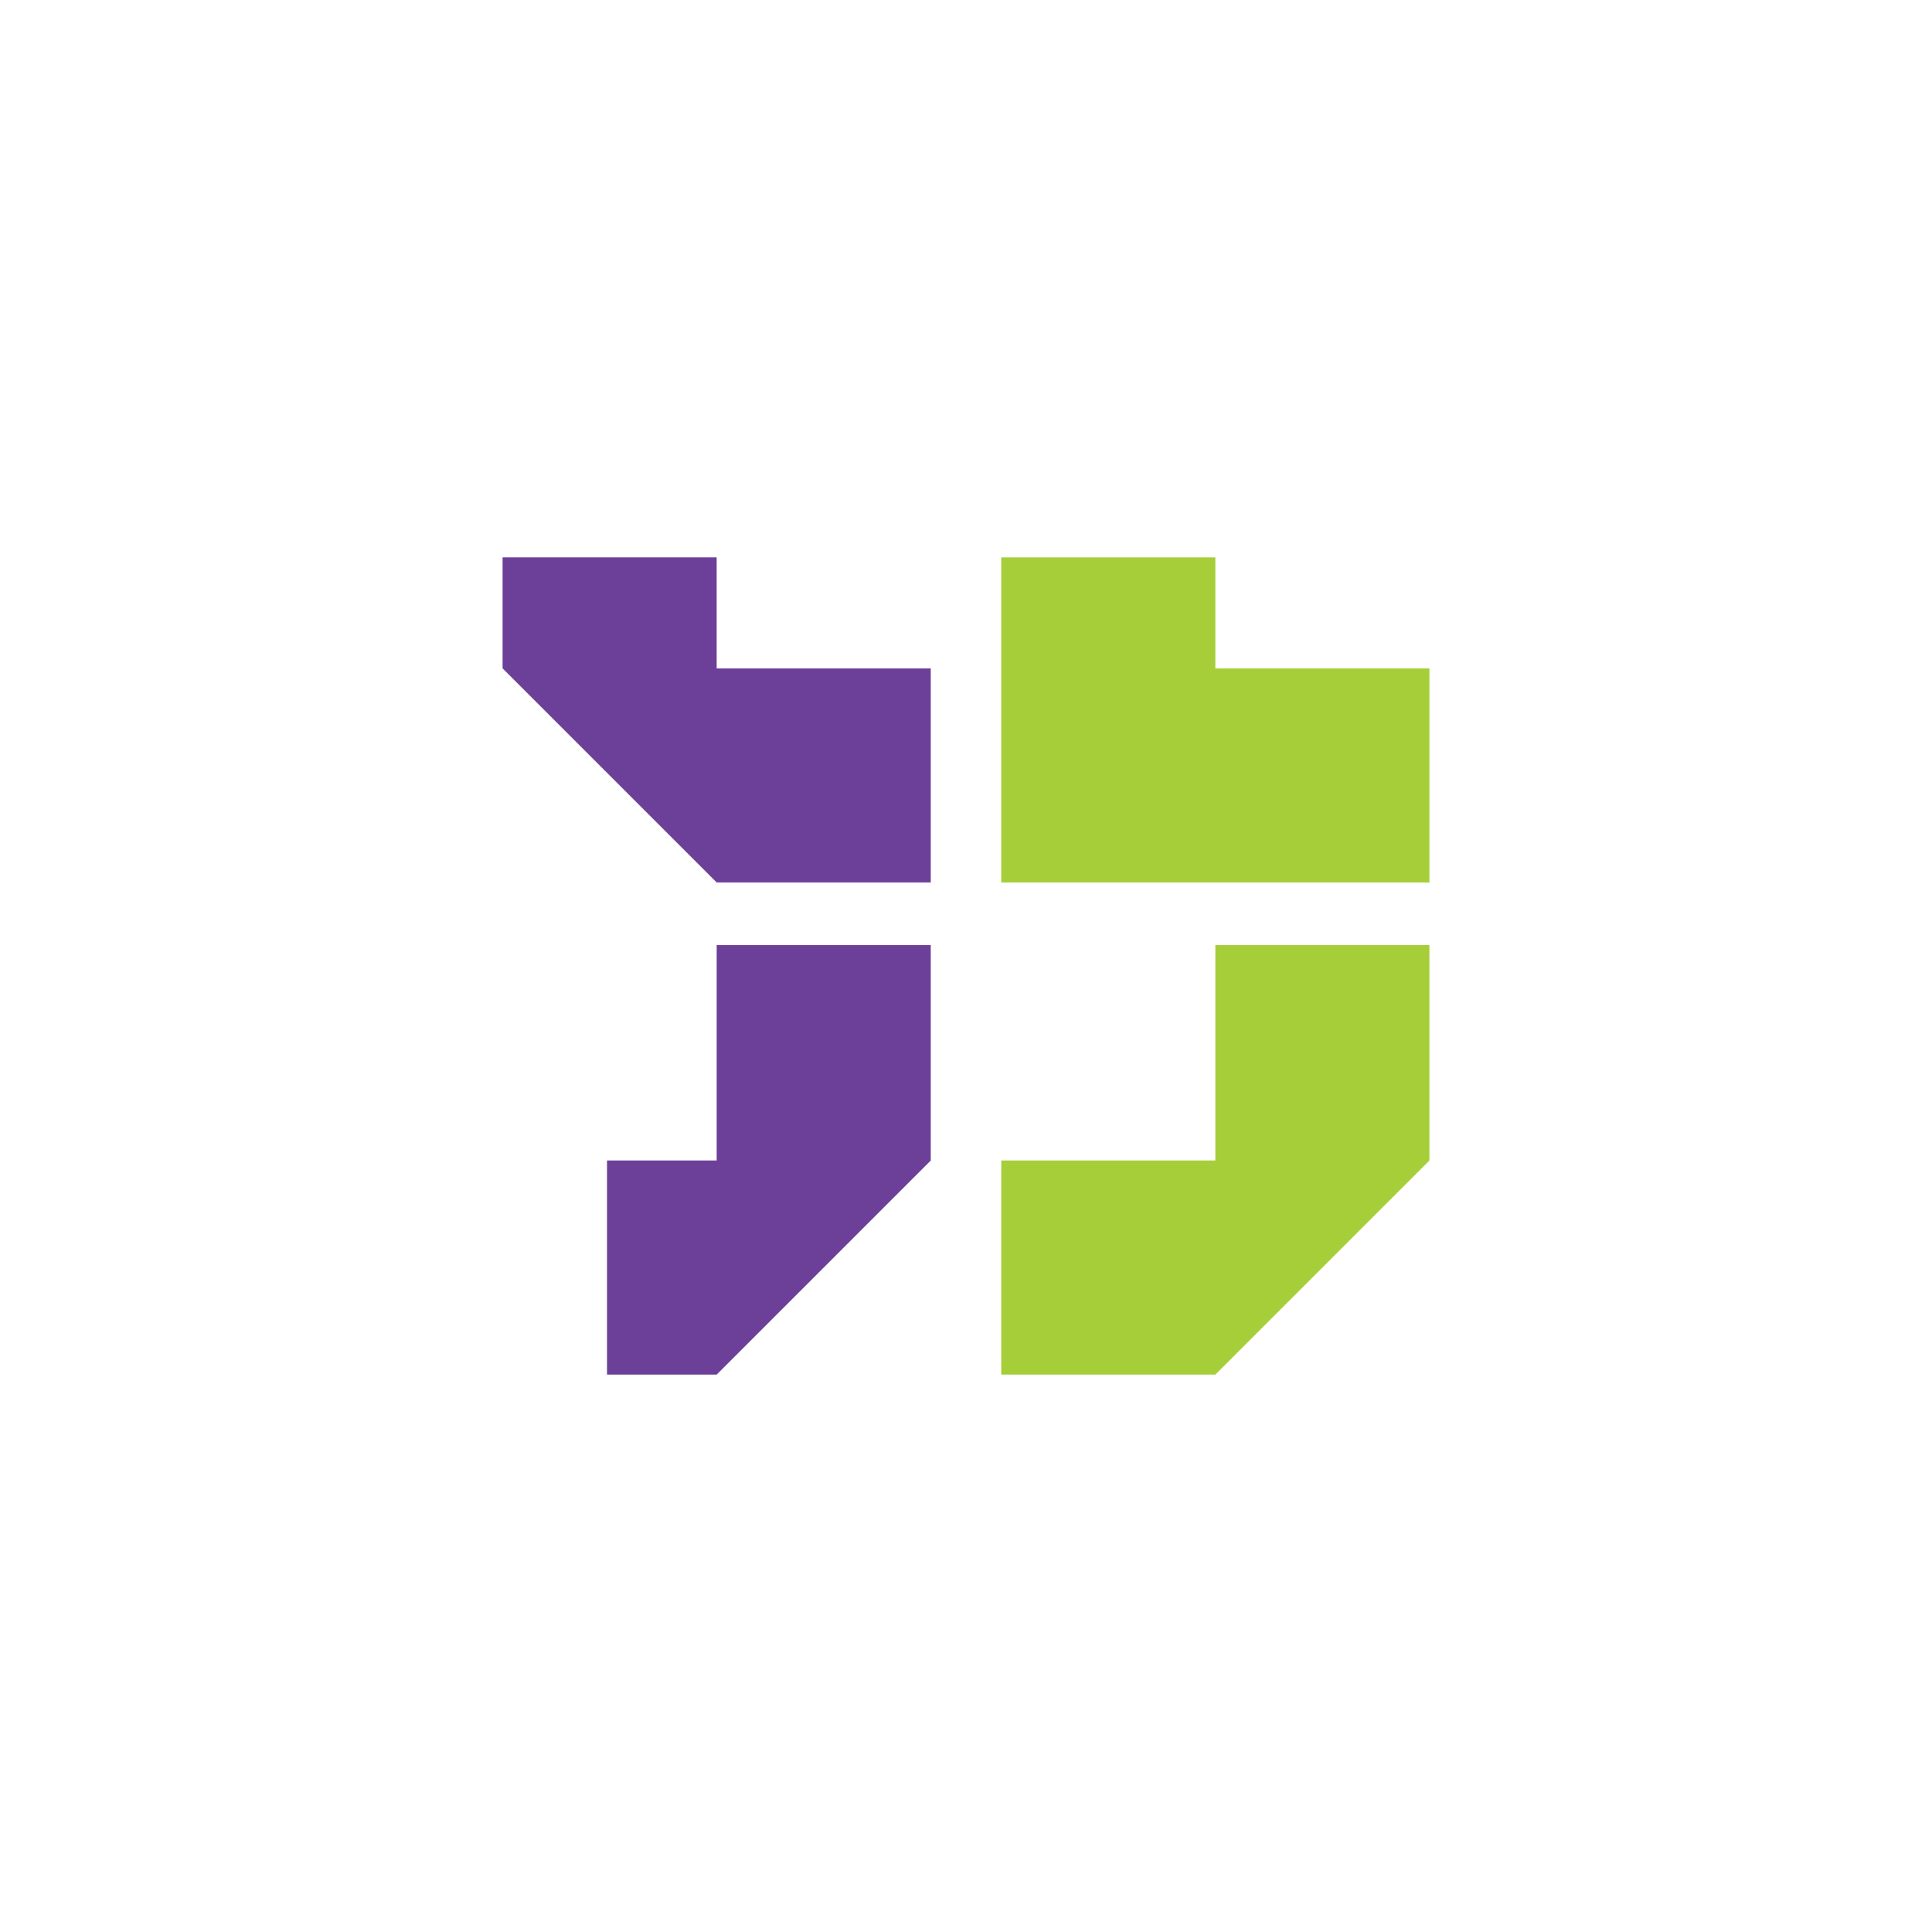
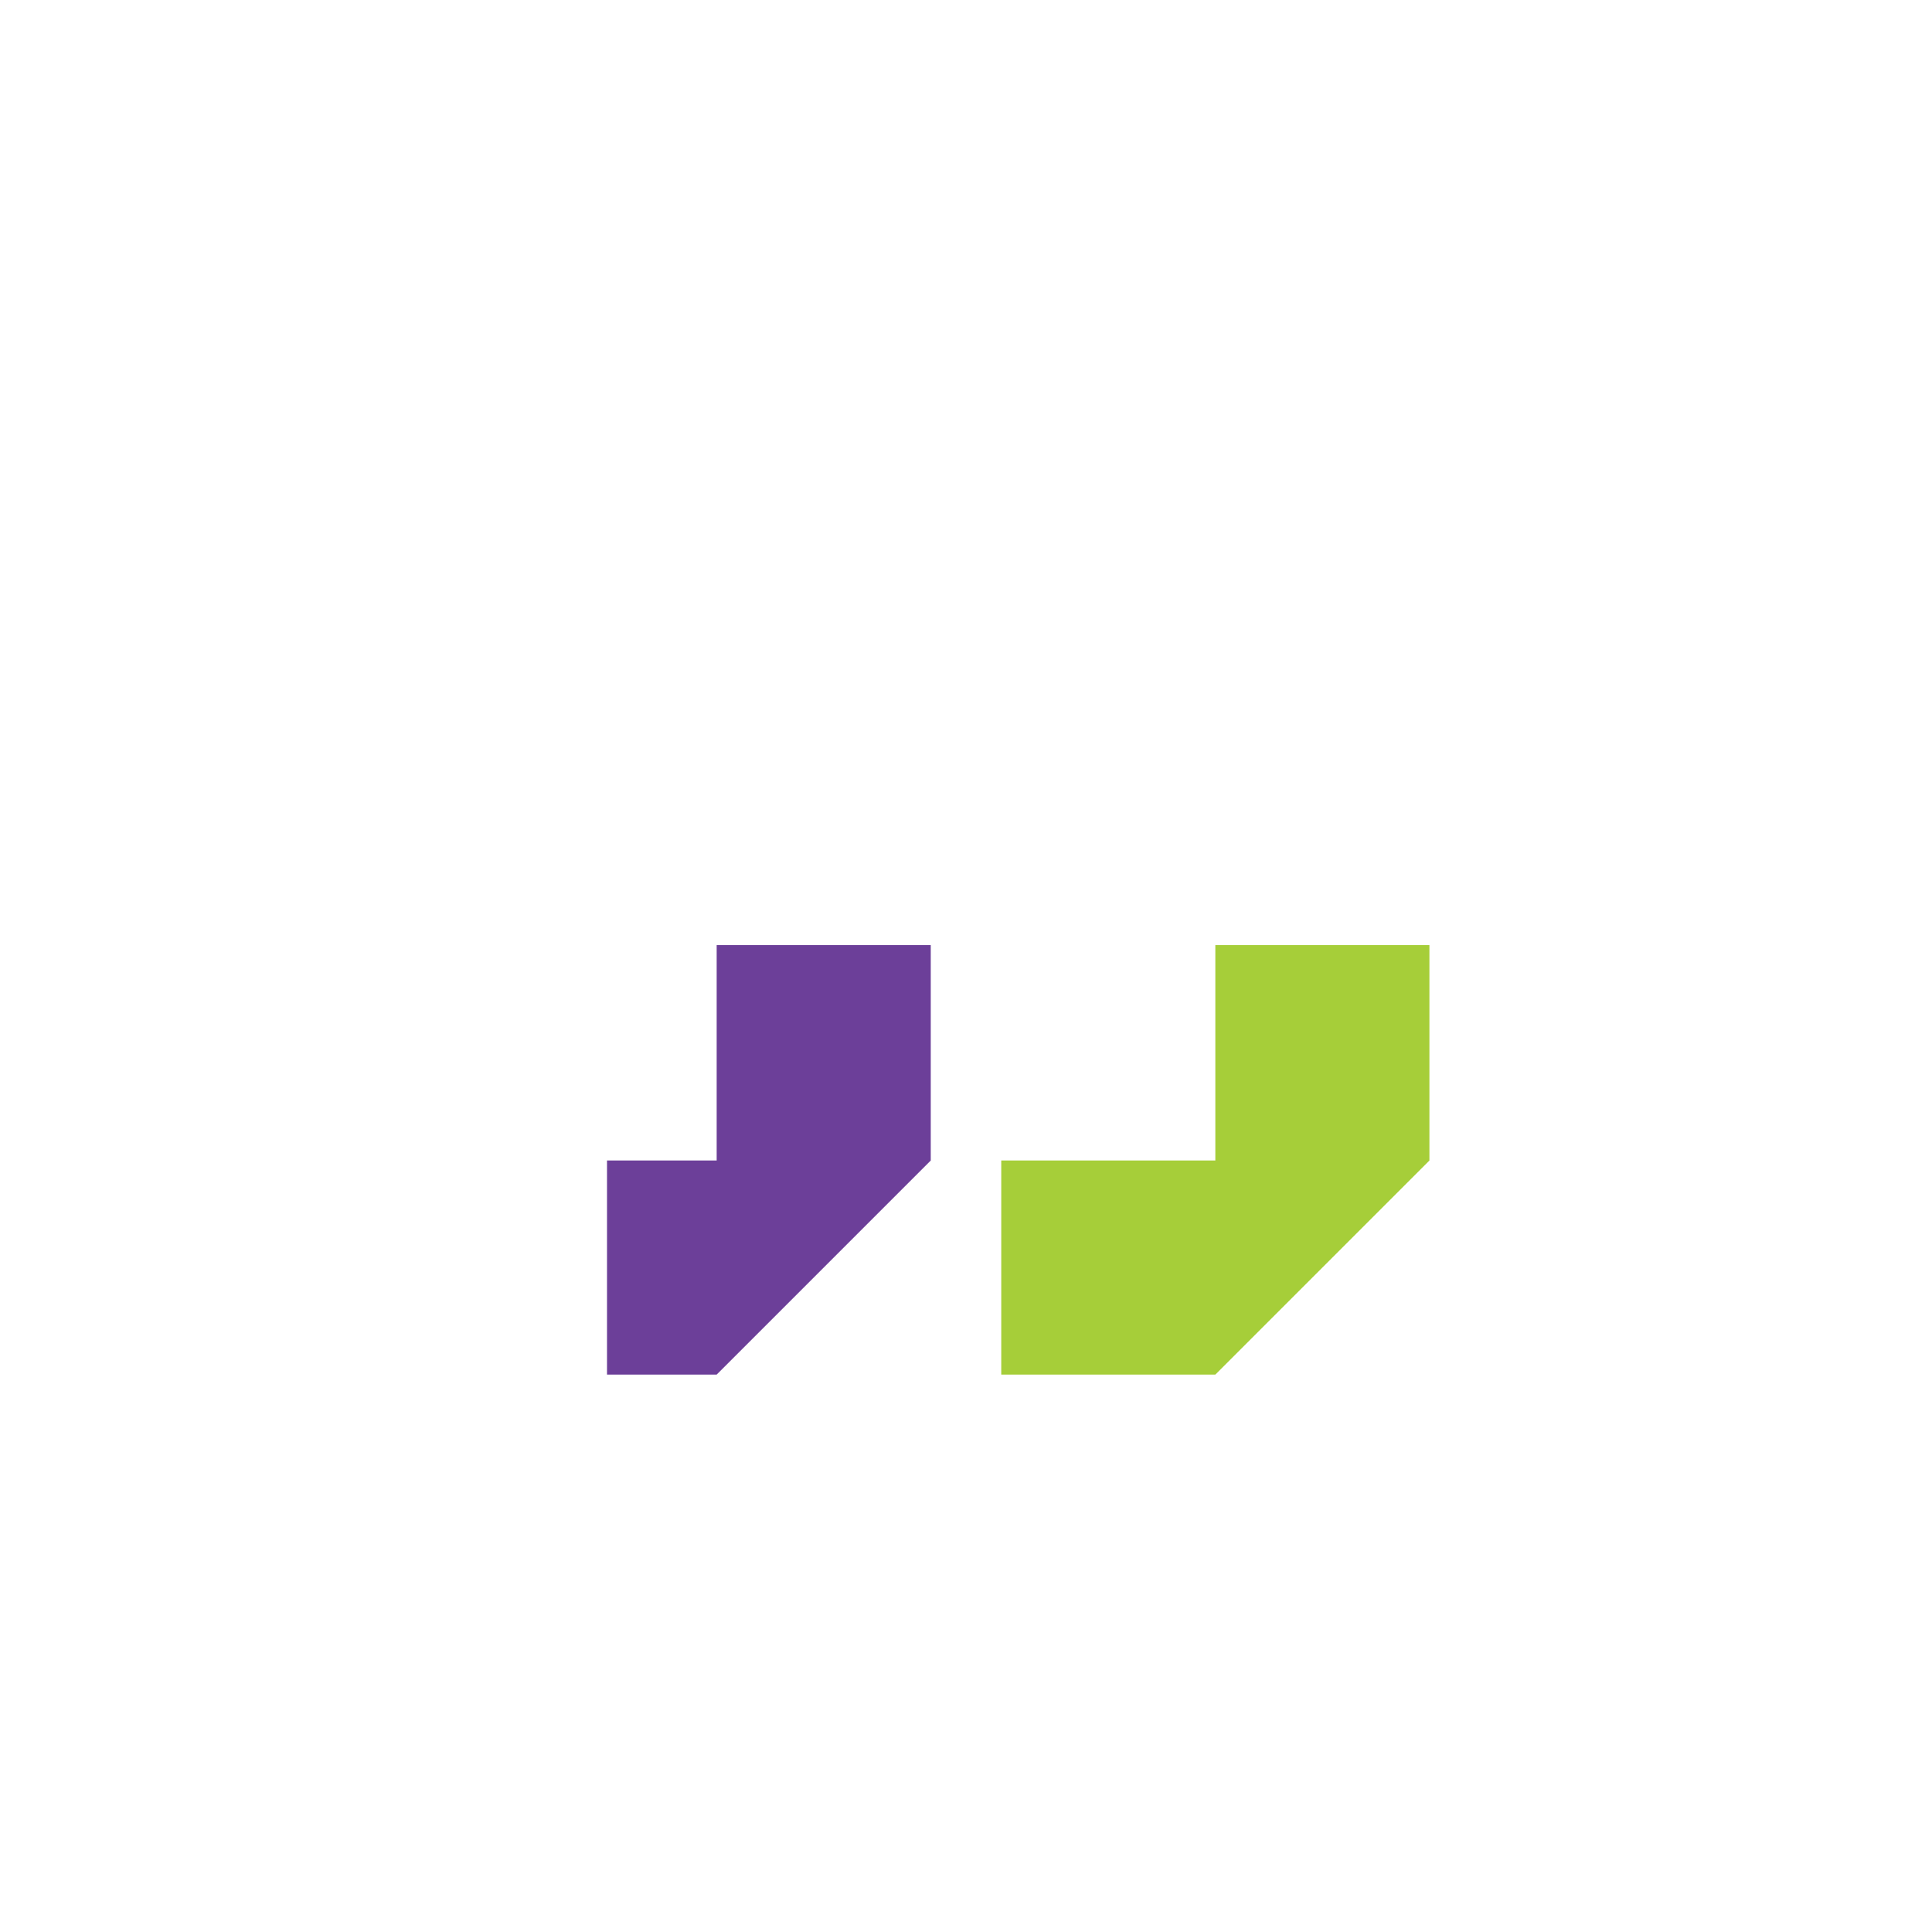
<svg xmlns="http://www.w3.org/2000/svg" version="1.1" id="Layer_1" x="0px" y="0px" viewBox="0 0 148 148" style="enable-background:new 0 0 148 148;" xml:space="preserve">
  <style type="text/css">
	.st0{fill:#FFFFFF;}
	.st1{fill:#A6CE39;}
	.st2{fill:#6C3F99;}
</style>
  <rect id="XMLID_46_" y="0" class="st0" width="148" height="148" />
  <g id="XMLID_41_">
-     <polygon id="XMLID_45_" class="st1" points="93.1,51.2 93.1,42.7 76.7,42.7 76.7,67.6 109.5,67.6 109.5,51.2  " />
    <polygon id="XMLID_44_" class="st1" points="93.1,88.9 76.7,88.9 76.7,105.3 93.1,105.3 93.1,105.3 109.5,88.9 109.5,72.4    93.1,72.4  " />
-     <polygon id="XMLID_43_" class="st2" points="54.9,51.2 54.9,42.7 38.5,42.7 38.5,51.2 54.9,67.6 54.9,67.6 71.3,67.6 71.3,51.2     " />
    <polygon id="XMLID_42_" class="st2" points="54.9,88.9 46.5,88.9 46.5,105.3 54.9,105.3 54.9,105.3 71.3,88.9 71.3,72.4 54.9,72.4     " />
  </g>
</svg>